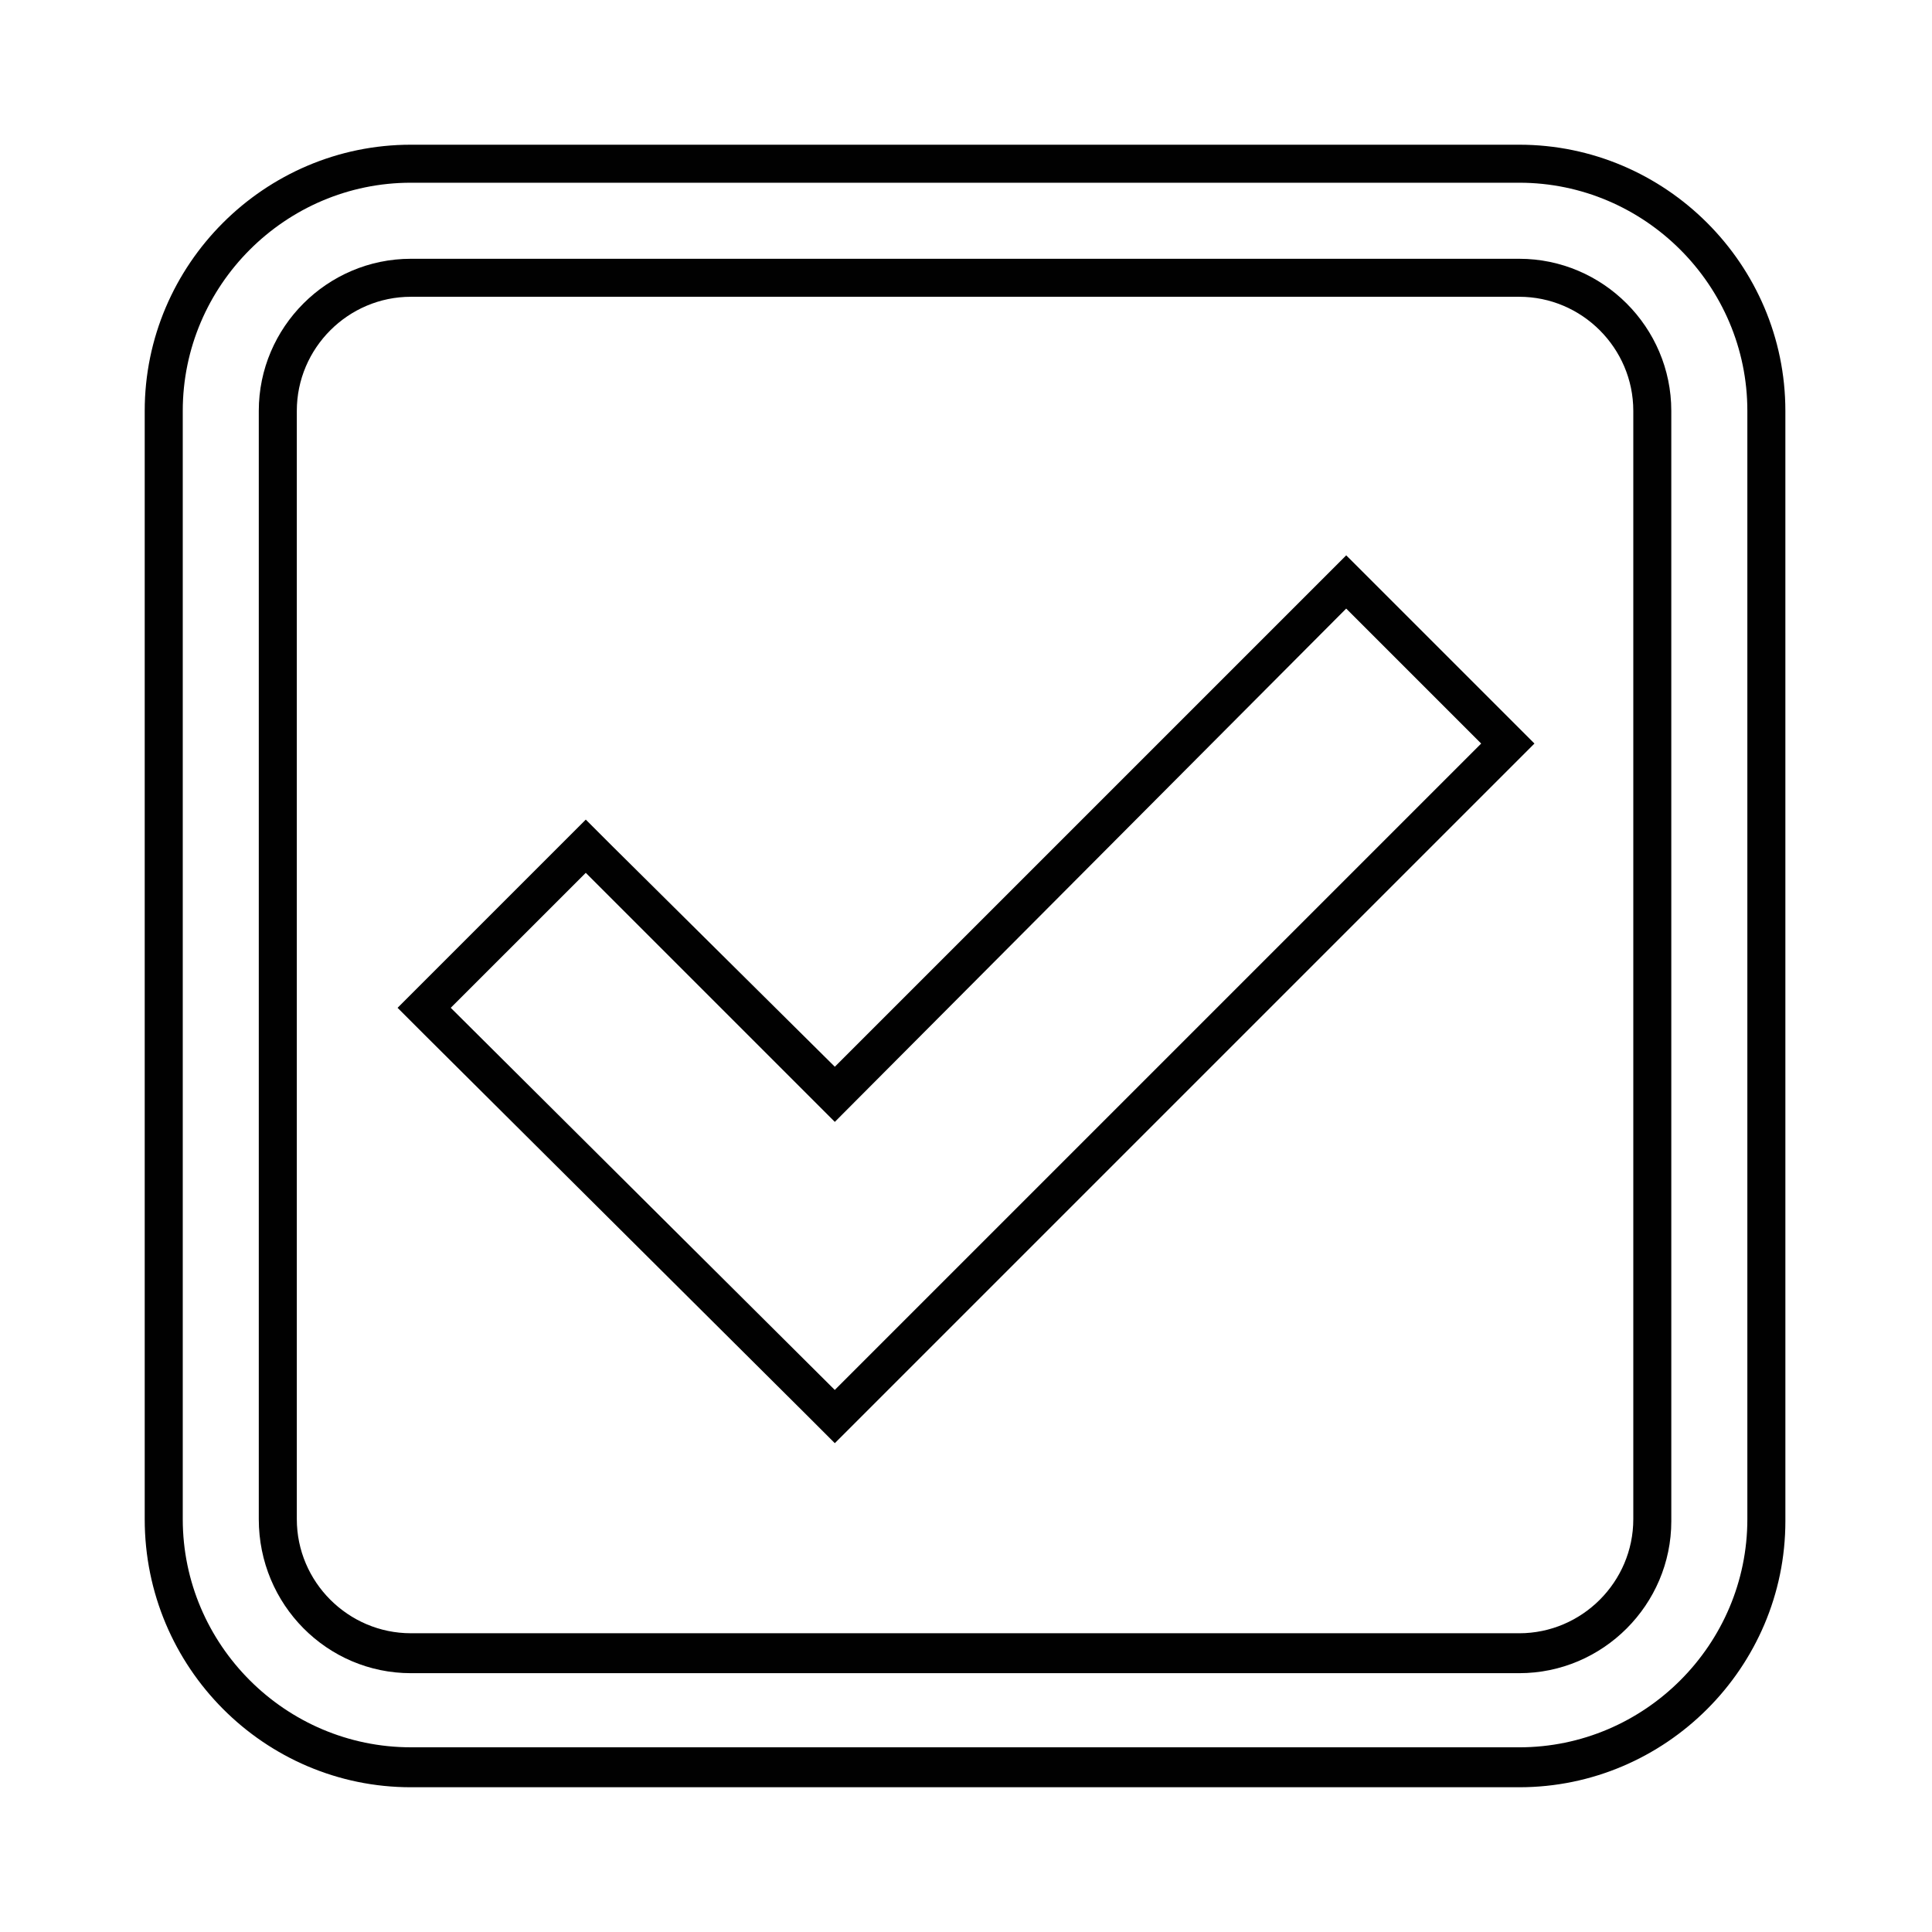
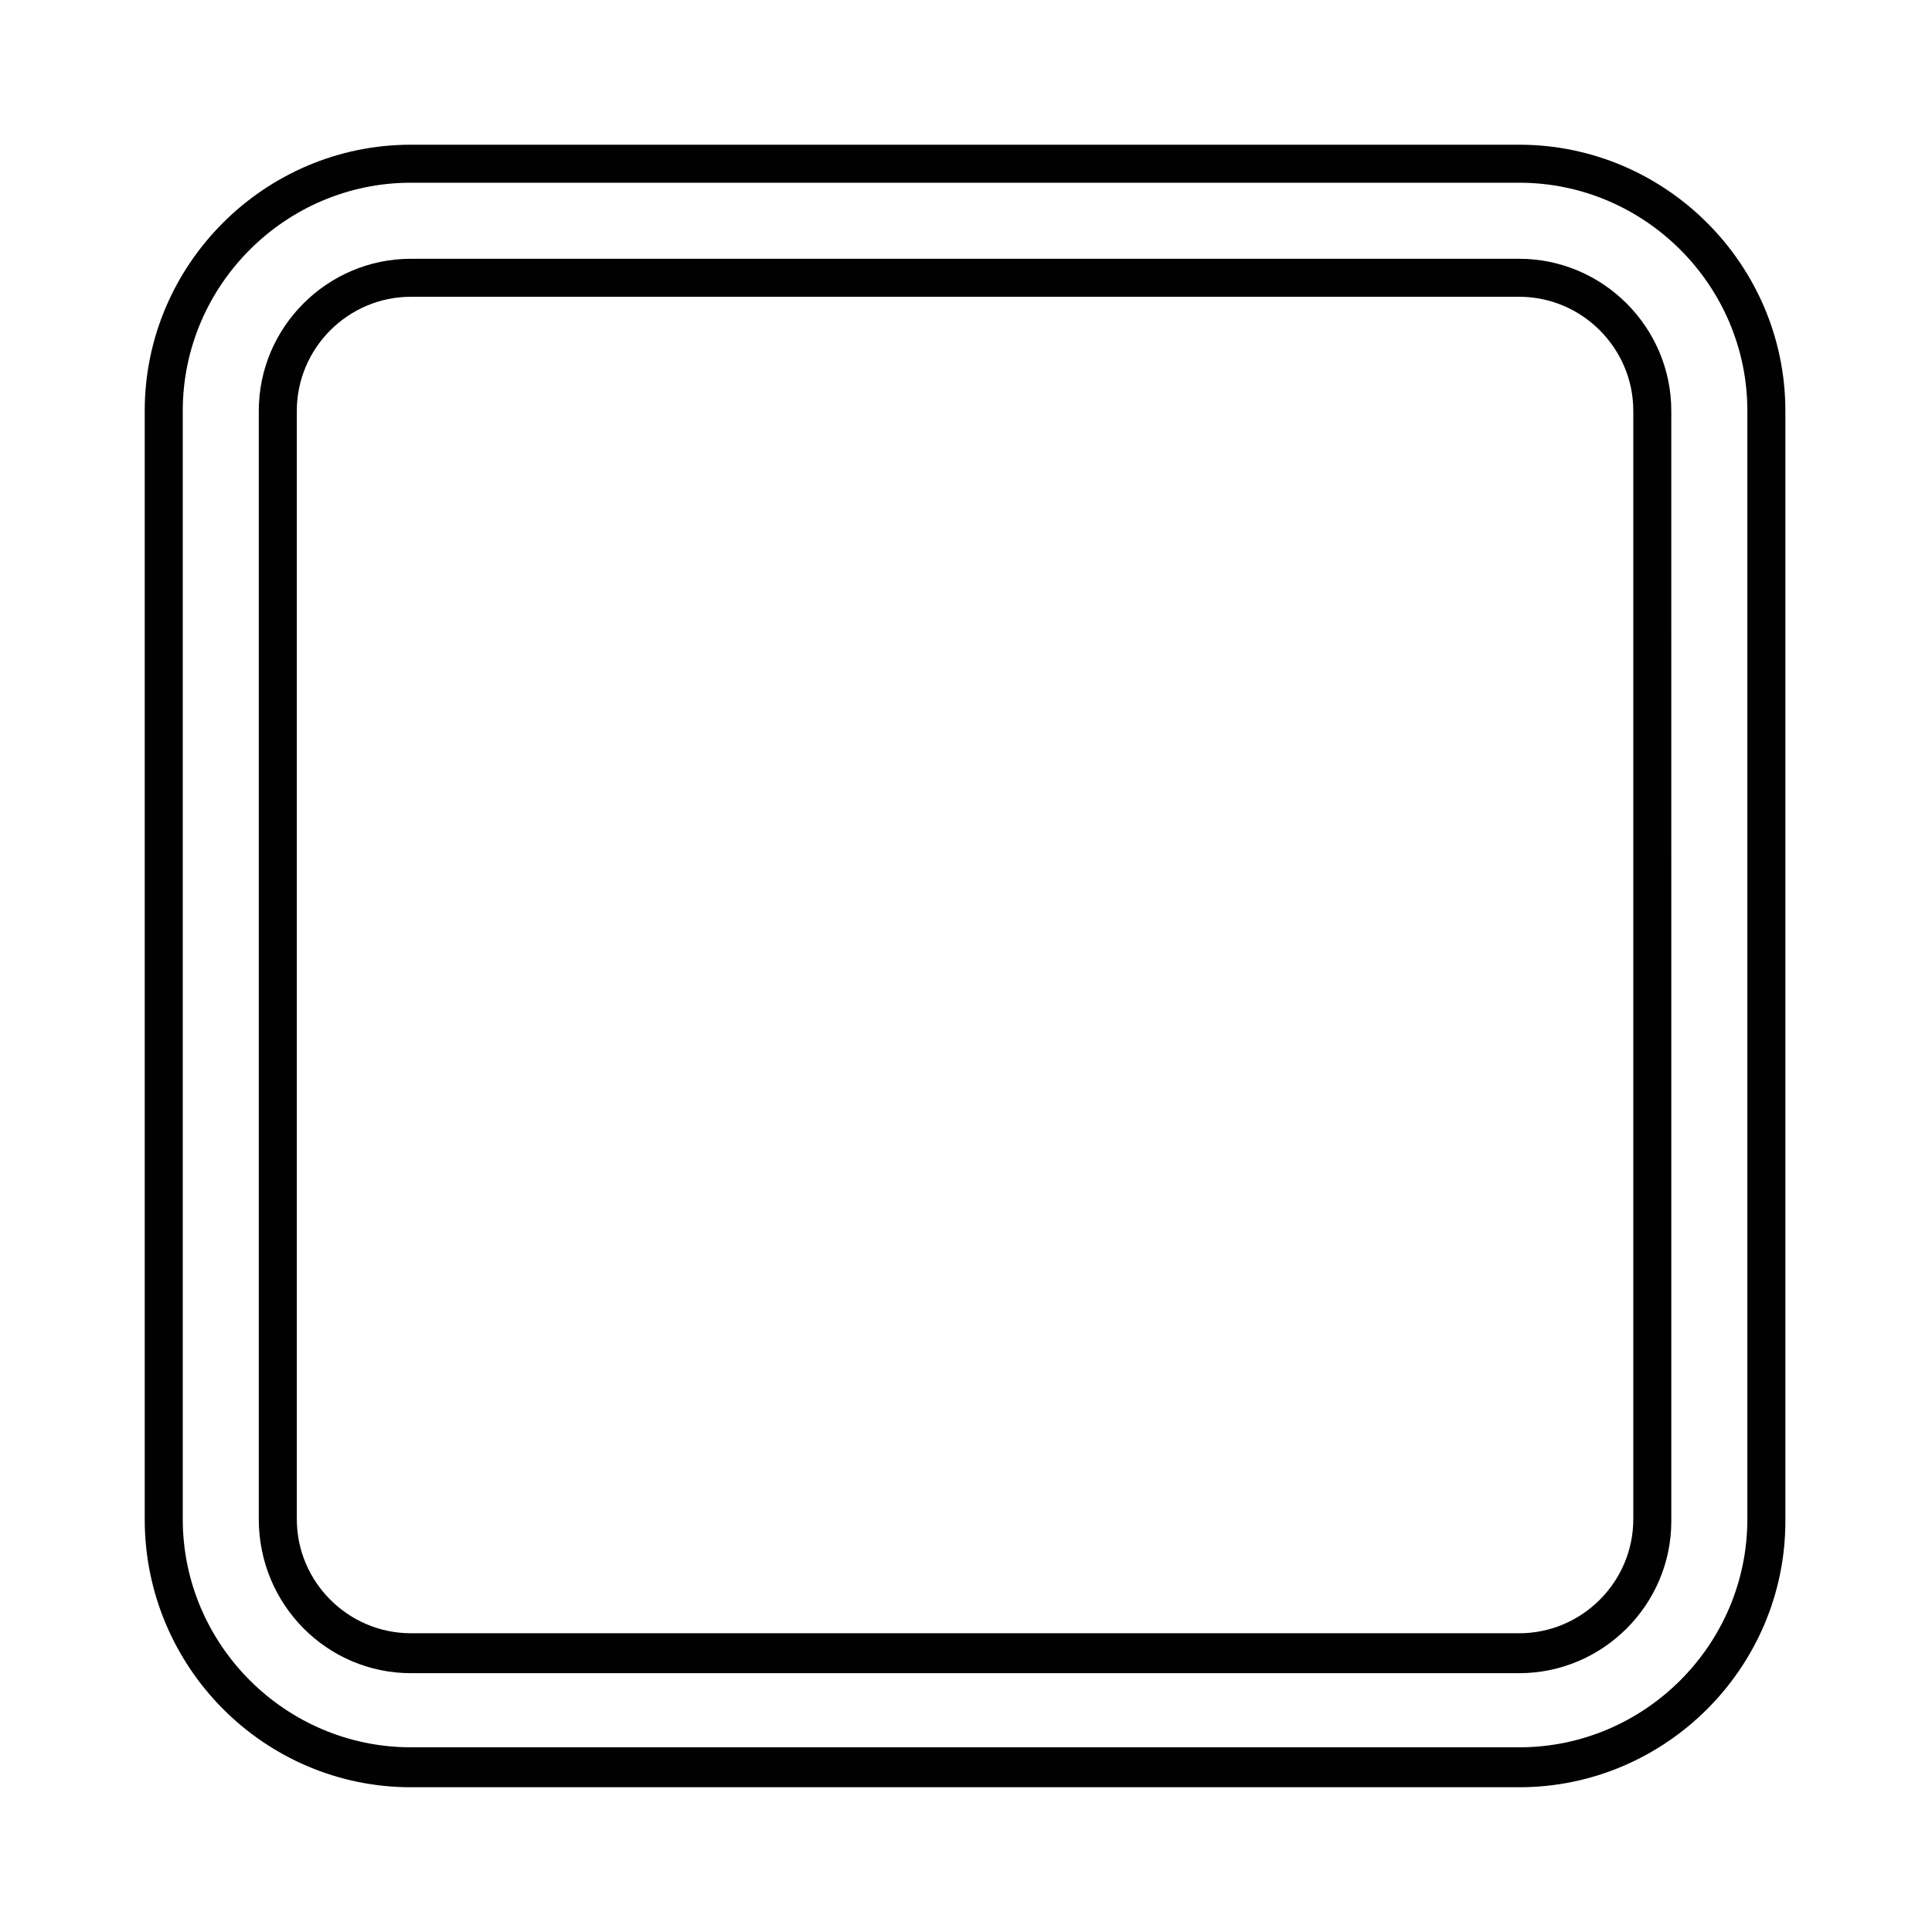
<svg xmlns="http://www.w3.org/2000/svg" width="800px" height="800px" version="1.1" viewBox="144 144 512 512">
  <g fill="#010101">
    <path d="m252.89 617.64h293.72c38.793 0 70.535-31.738 70.535-70.535l-0.004-294.22c0-38.793-31.738-70.535-70.535-70.535h-293.72c-38.793 0-70.535 31.738-70.535 70.535v293.72c0 39.293 31.742 71.035 70.535 71.035zm-60.457-364.76c0-33.25 27.207-60.457 60.457-60.457h293.72c33.25 0 60.457 27.207 60.457 60.457v293.72c0 33.25-27.207 60.457-60.457 60.457l-293.72-0.004c-33.25 0-60.457-27.207-60.457-60.457z" />
    <path d="m252.89 587.41h293.72c22.168 0 40.305-18.137 40.305-40.305l-0.004-294.22c0-22.168-18.137-40.305-40.305-40.305h-293.72c-22.168 0-40.305 18.137-40.305 40.305v293.72c0 22.668 18.137 40.805 40.305 40.805zm-30.23-334.53c0-16.625 13.602-30.23 30.23-30.23h293.72c16.625 0 30.23 13.602 30.23 30.23v293.72c0 16.625-13.602 30.23-30.23 30.23l-293.72-0.004c-16.625 0-30.23-13.602-30.23-30.23z" />
-     <path d="m358.18 519.4 7.055 7.055 185.41-185.41-42.824-42.824-7.059-7.051-7.055 7.055-128.47 128.47-58.945-58.441-7.051-7.051-49.879 49.879 7.055 7.055zm-58.945-144.09 66 66 135.52-136.03 35.77 35.77-171.3 171.3-101.77-101.27z" />
  </g>
</svg>